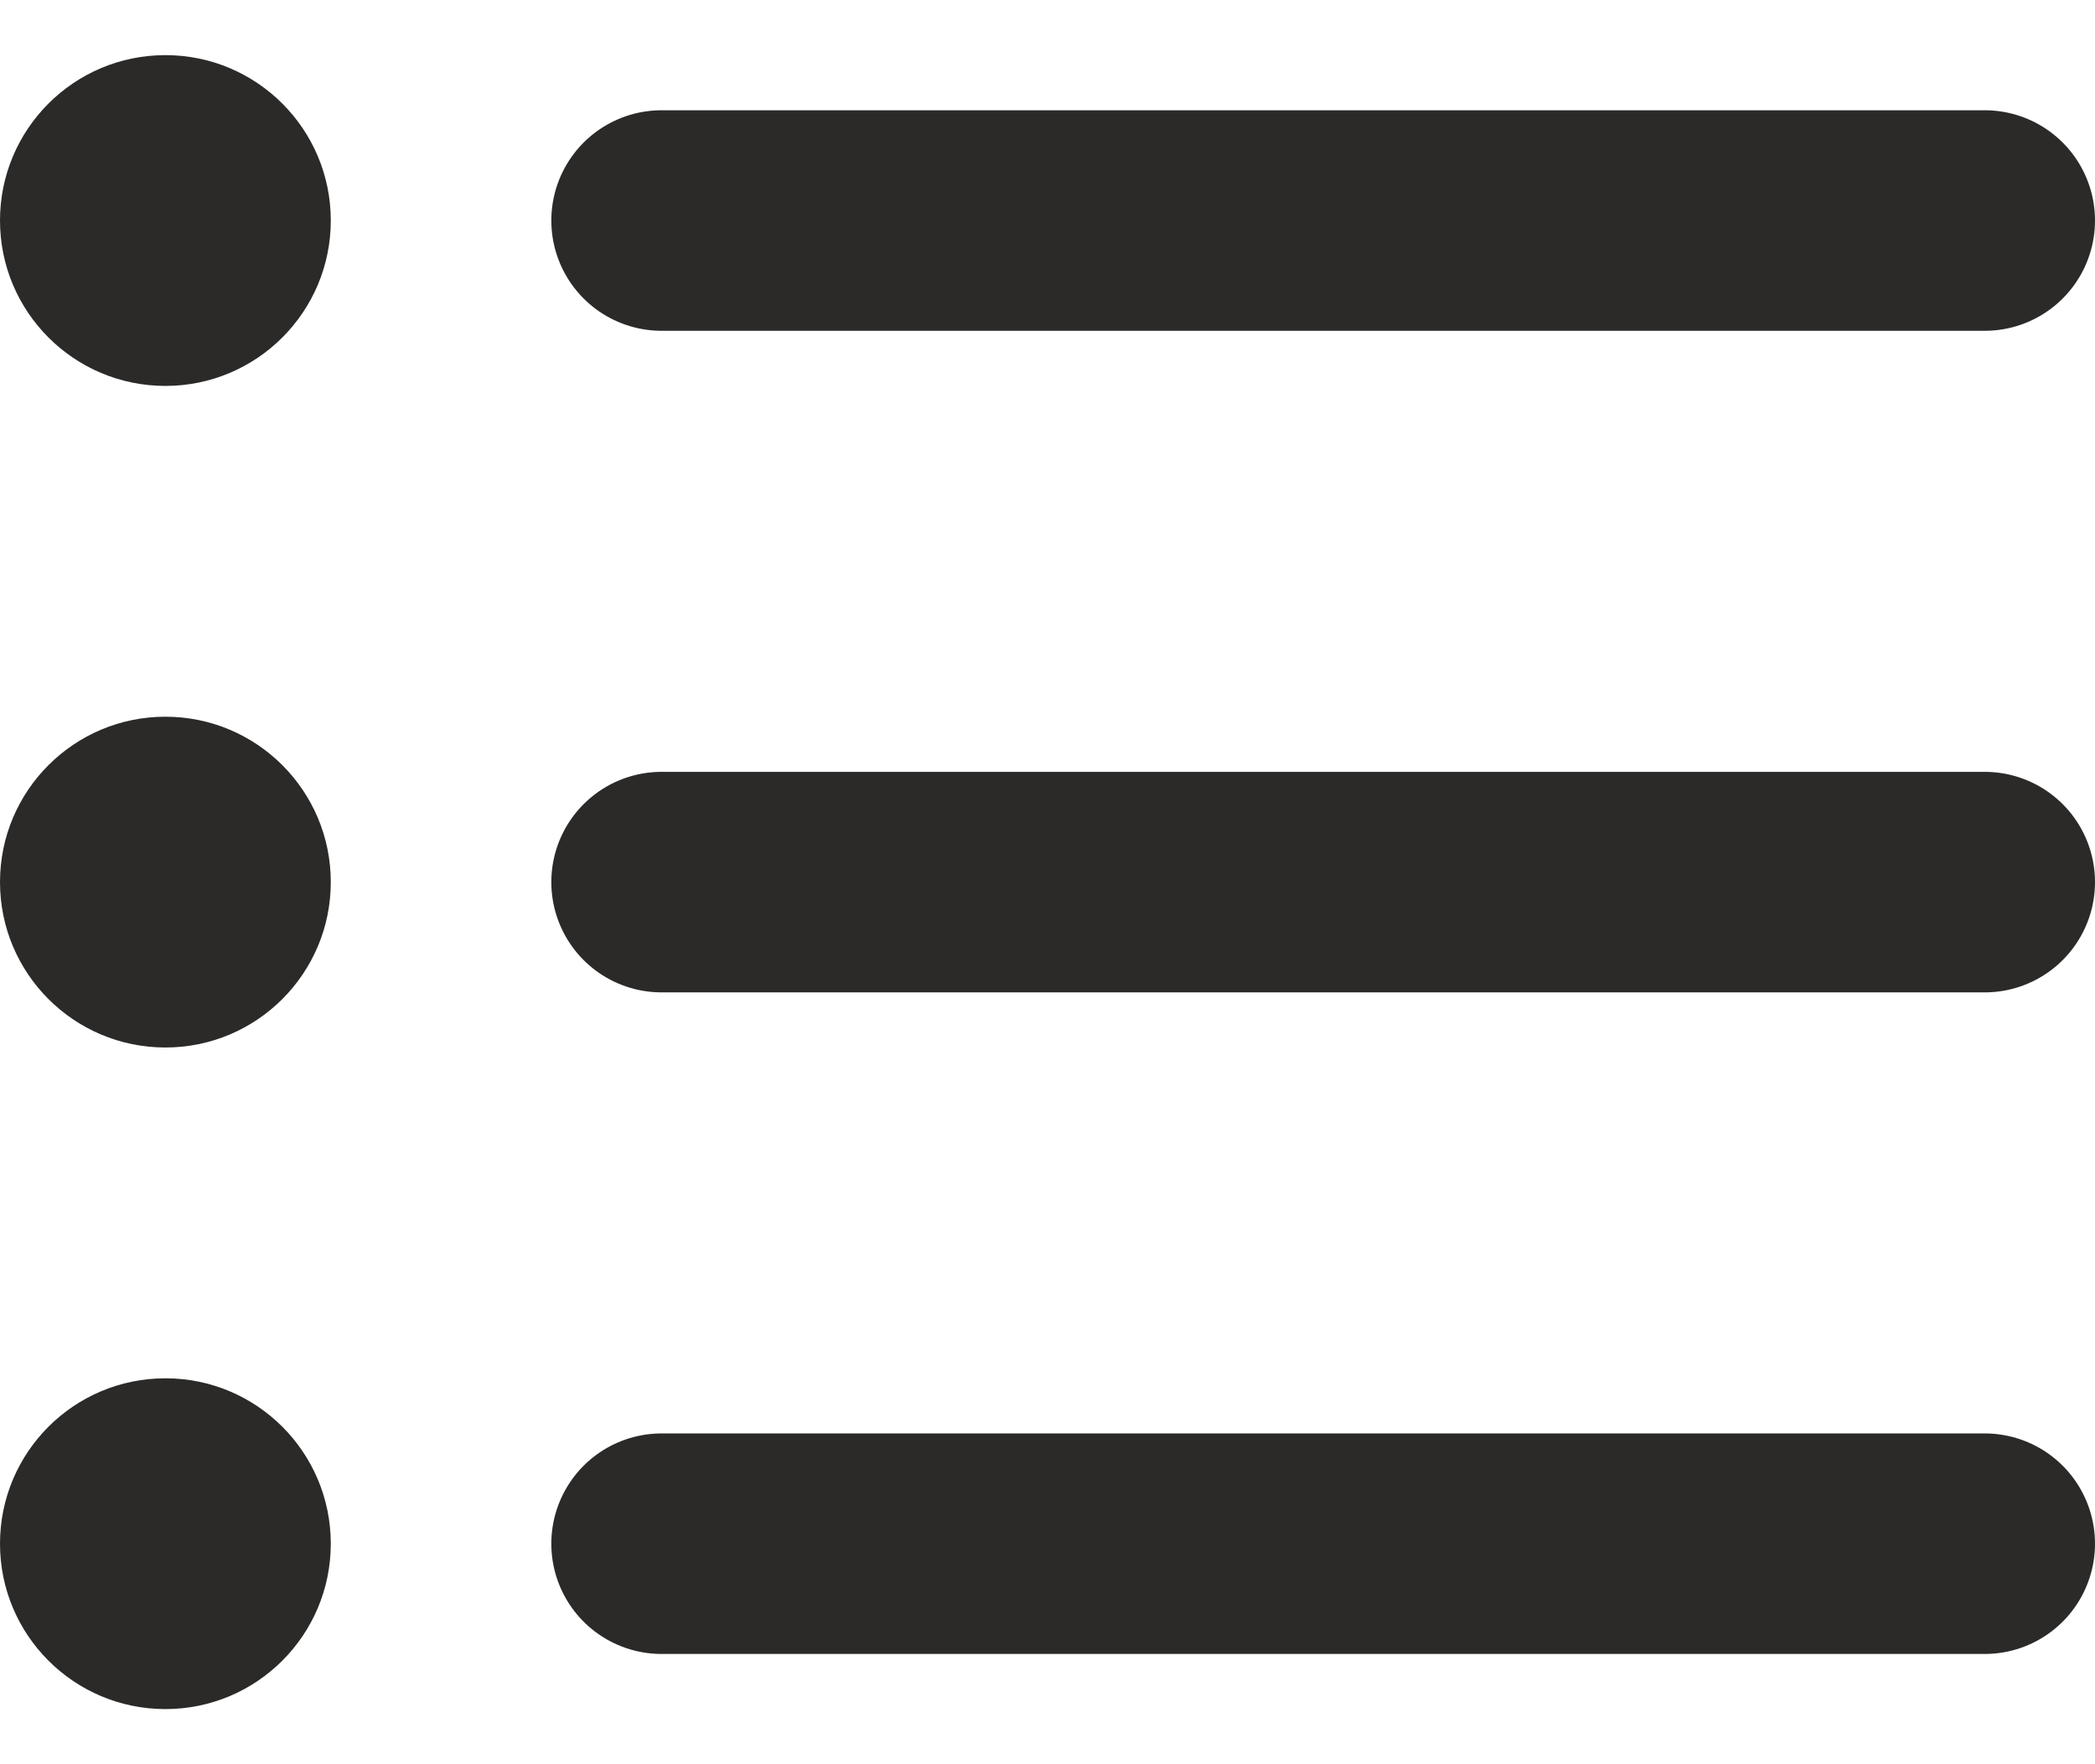
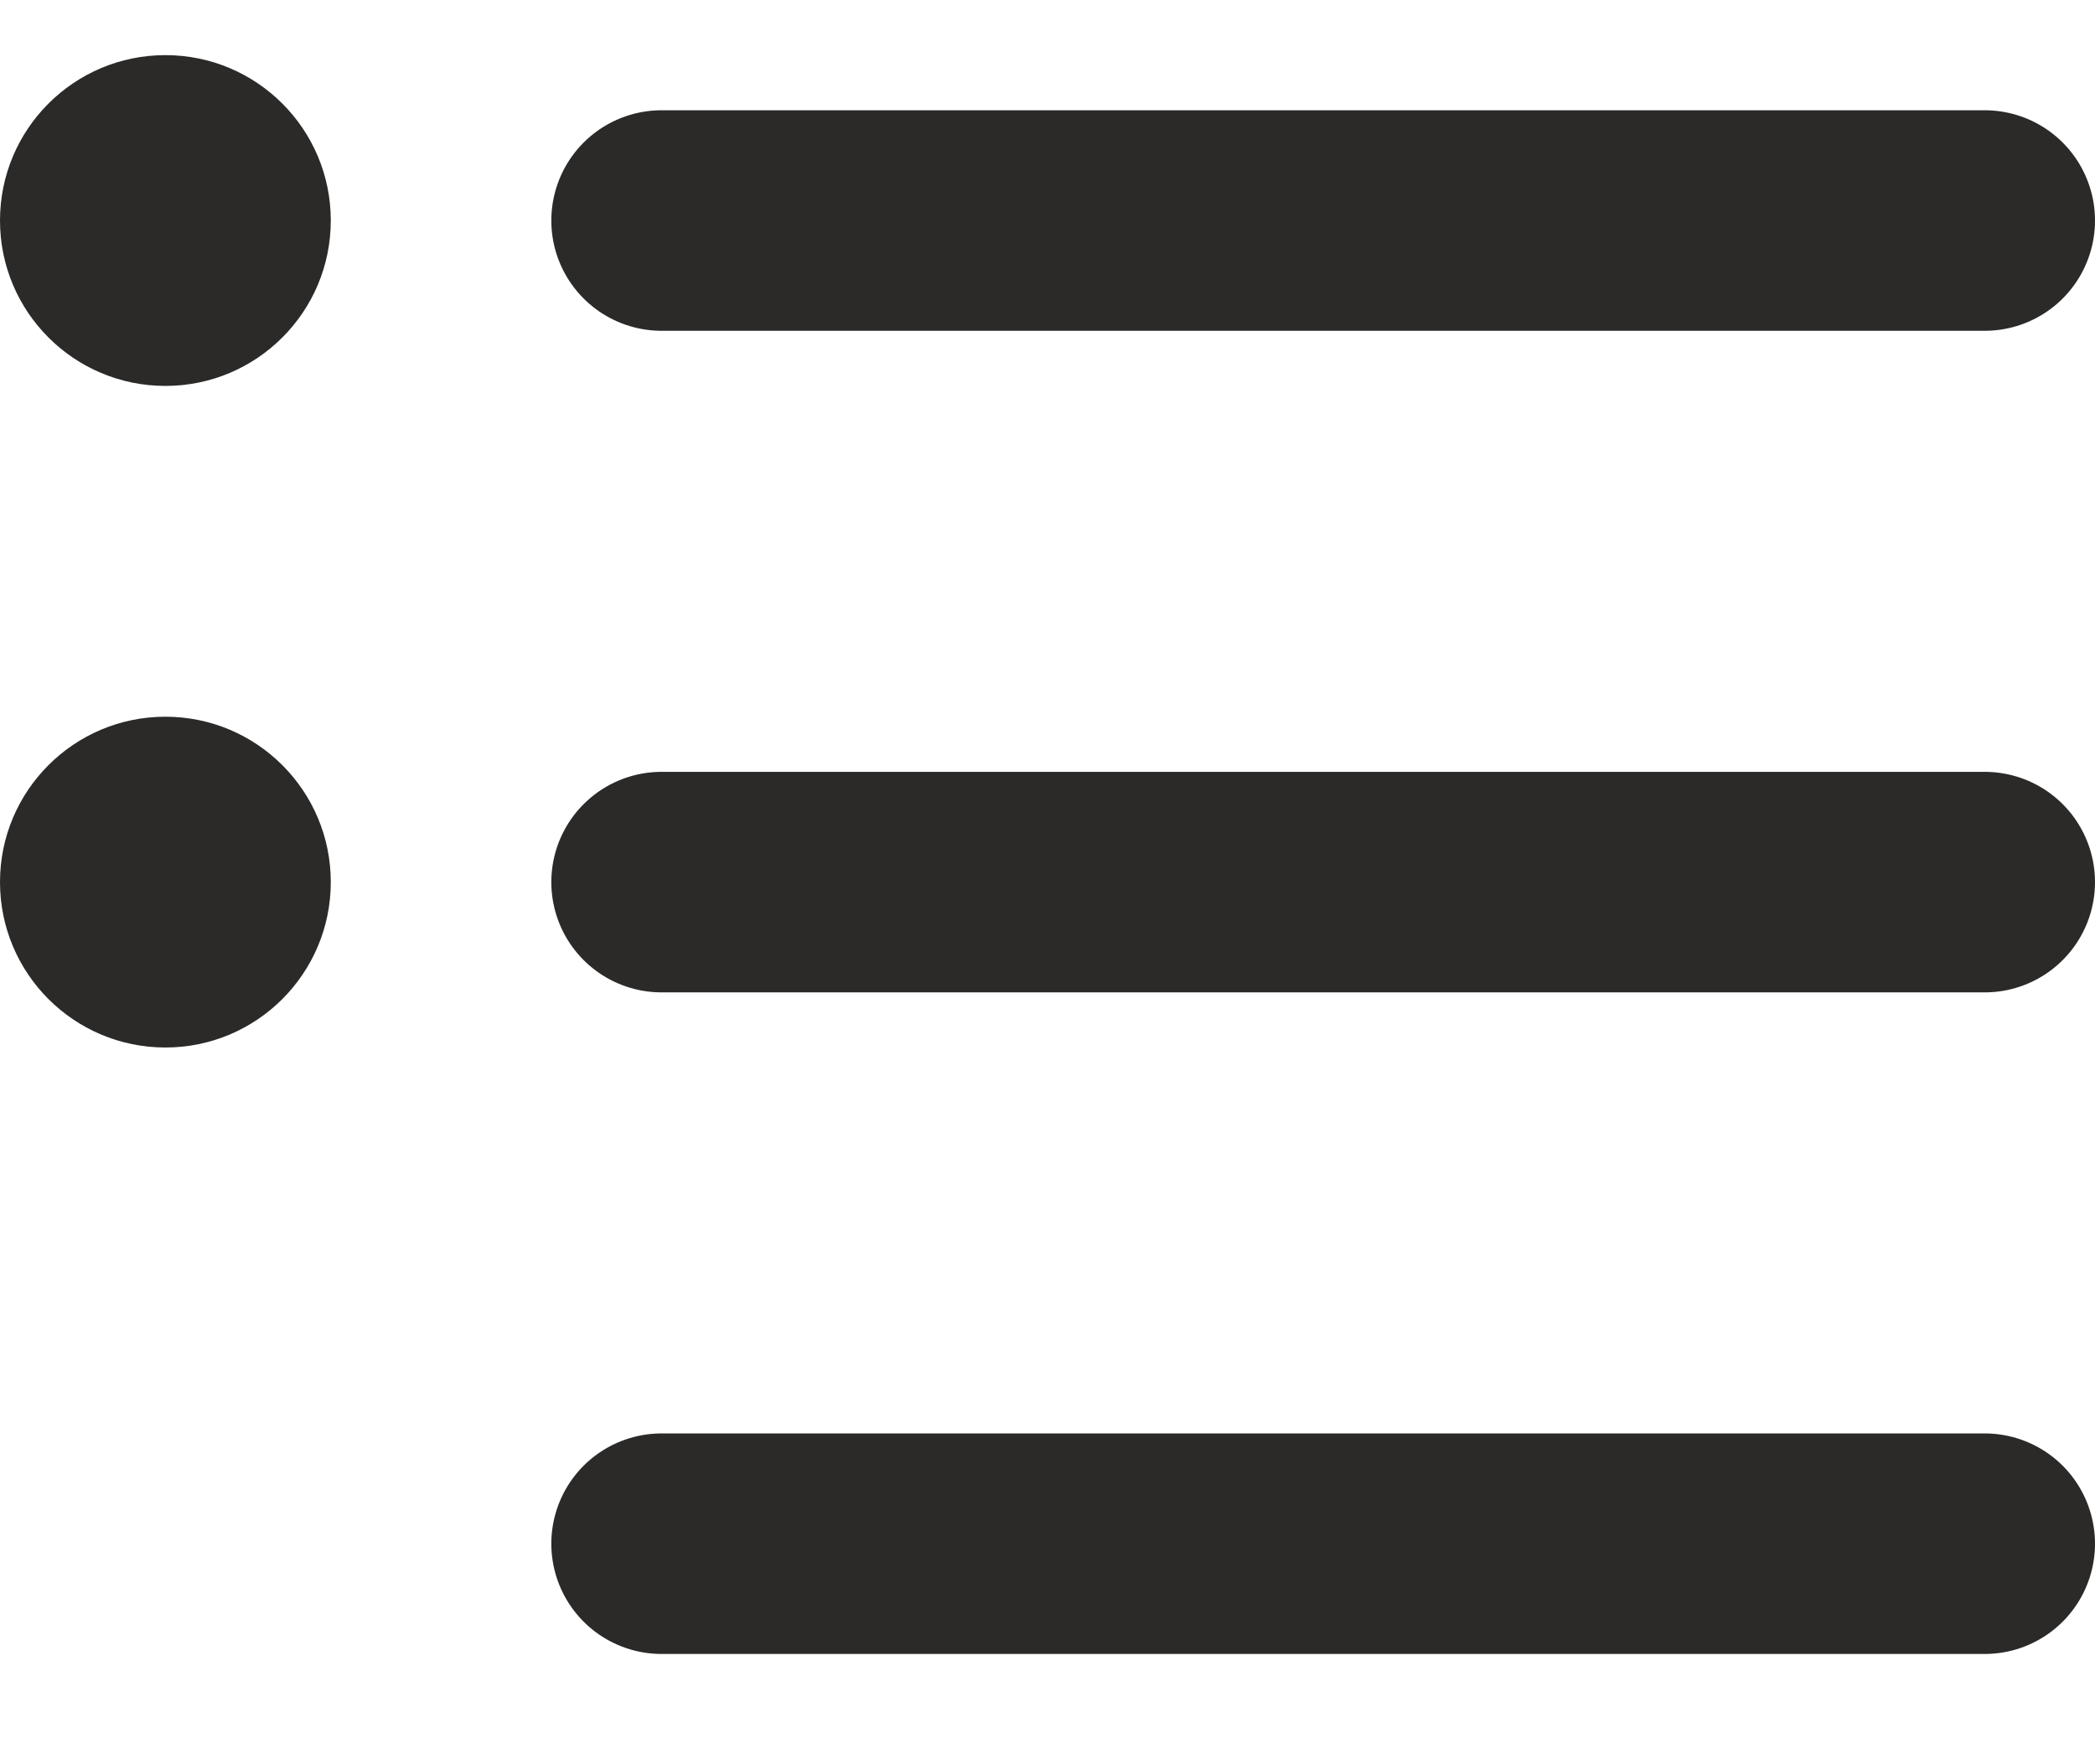
<svg xmlns="http://www.w3.org/2000/svg" width="19" height="16" viewBox="0 0 19 16" fill="none">
  <circle cx="1.5" cy="2" r="1.5" fill="#2B2A29" />
  <path d="M6 2H18" stroke="#2B2A29" stroke-width="2" stroke-linecap="round" />
  <circle cx="1.5" cy="8" r="1.5" fill="#2B2A29" />
  <path d="M6 8H18" stroke="#2B2A29" stroke-width="2" stroke-linecap="round" />
-   <circle cx="1.5" cy="14" r="1.5" fill="#2B2A29" />
  <path d="M6 14H18" stroke="#2B2A29" stroke-width="2" stroke-linecap="round" />
</svg>